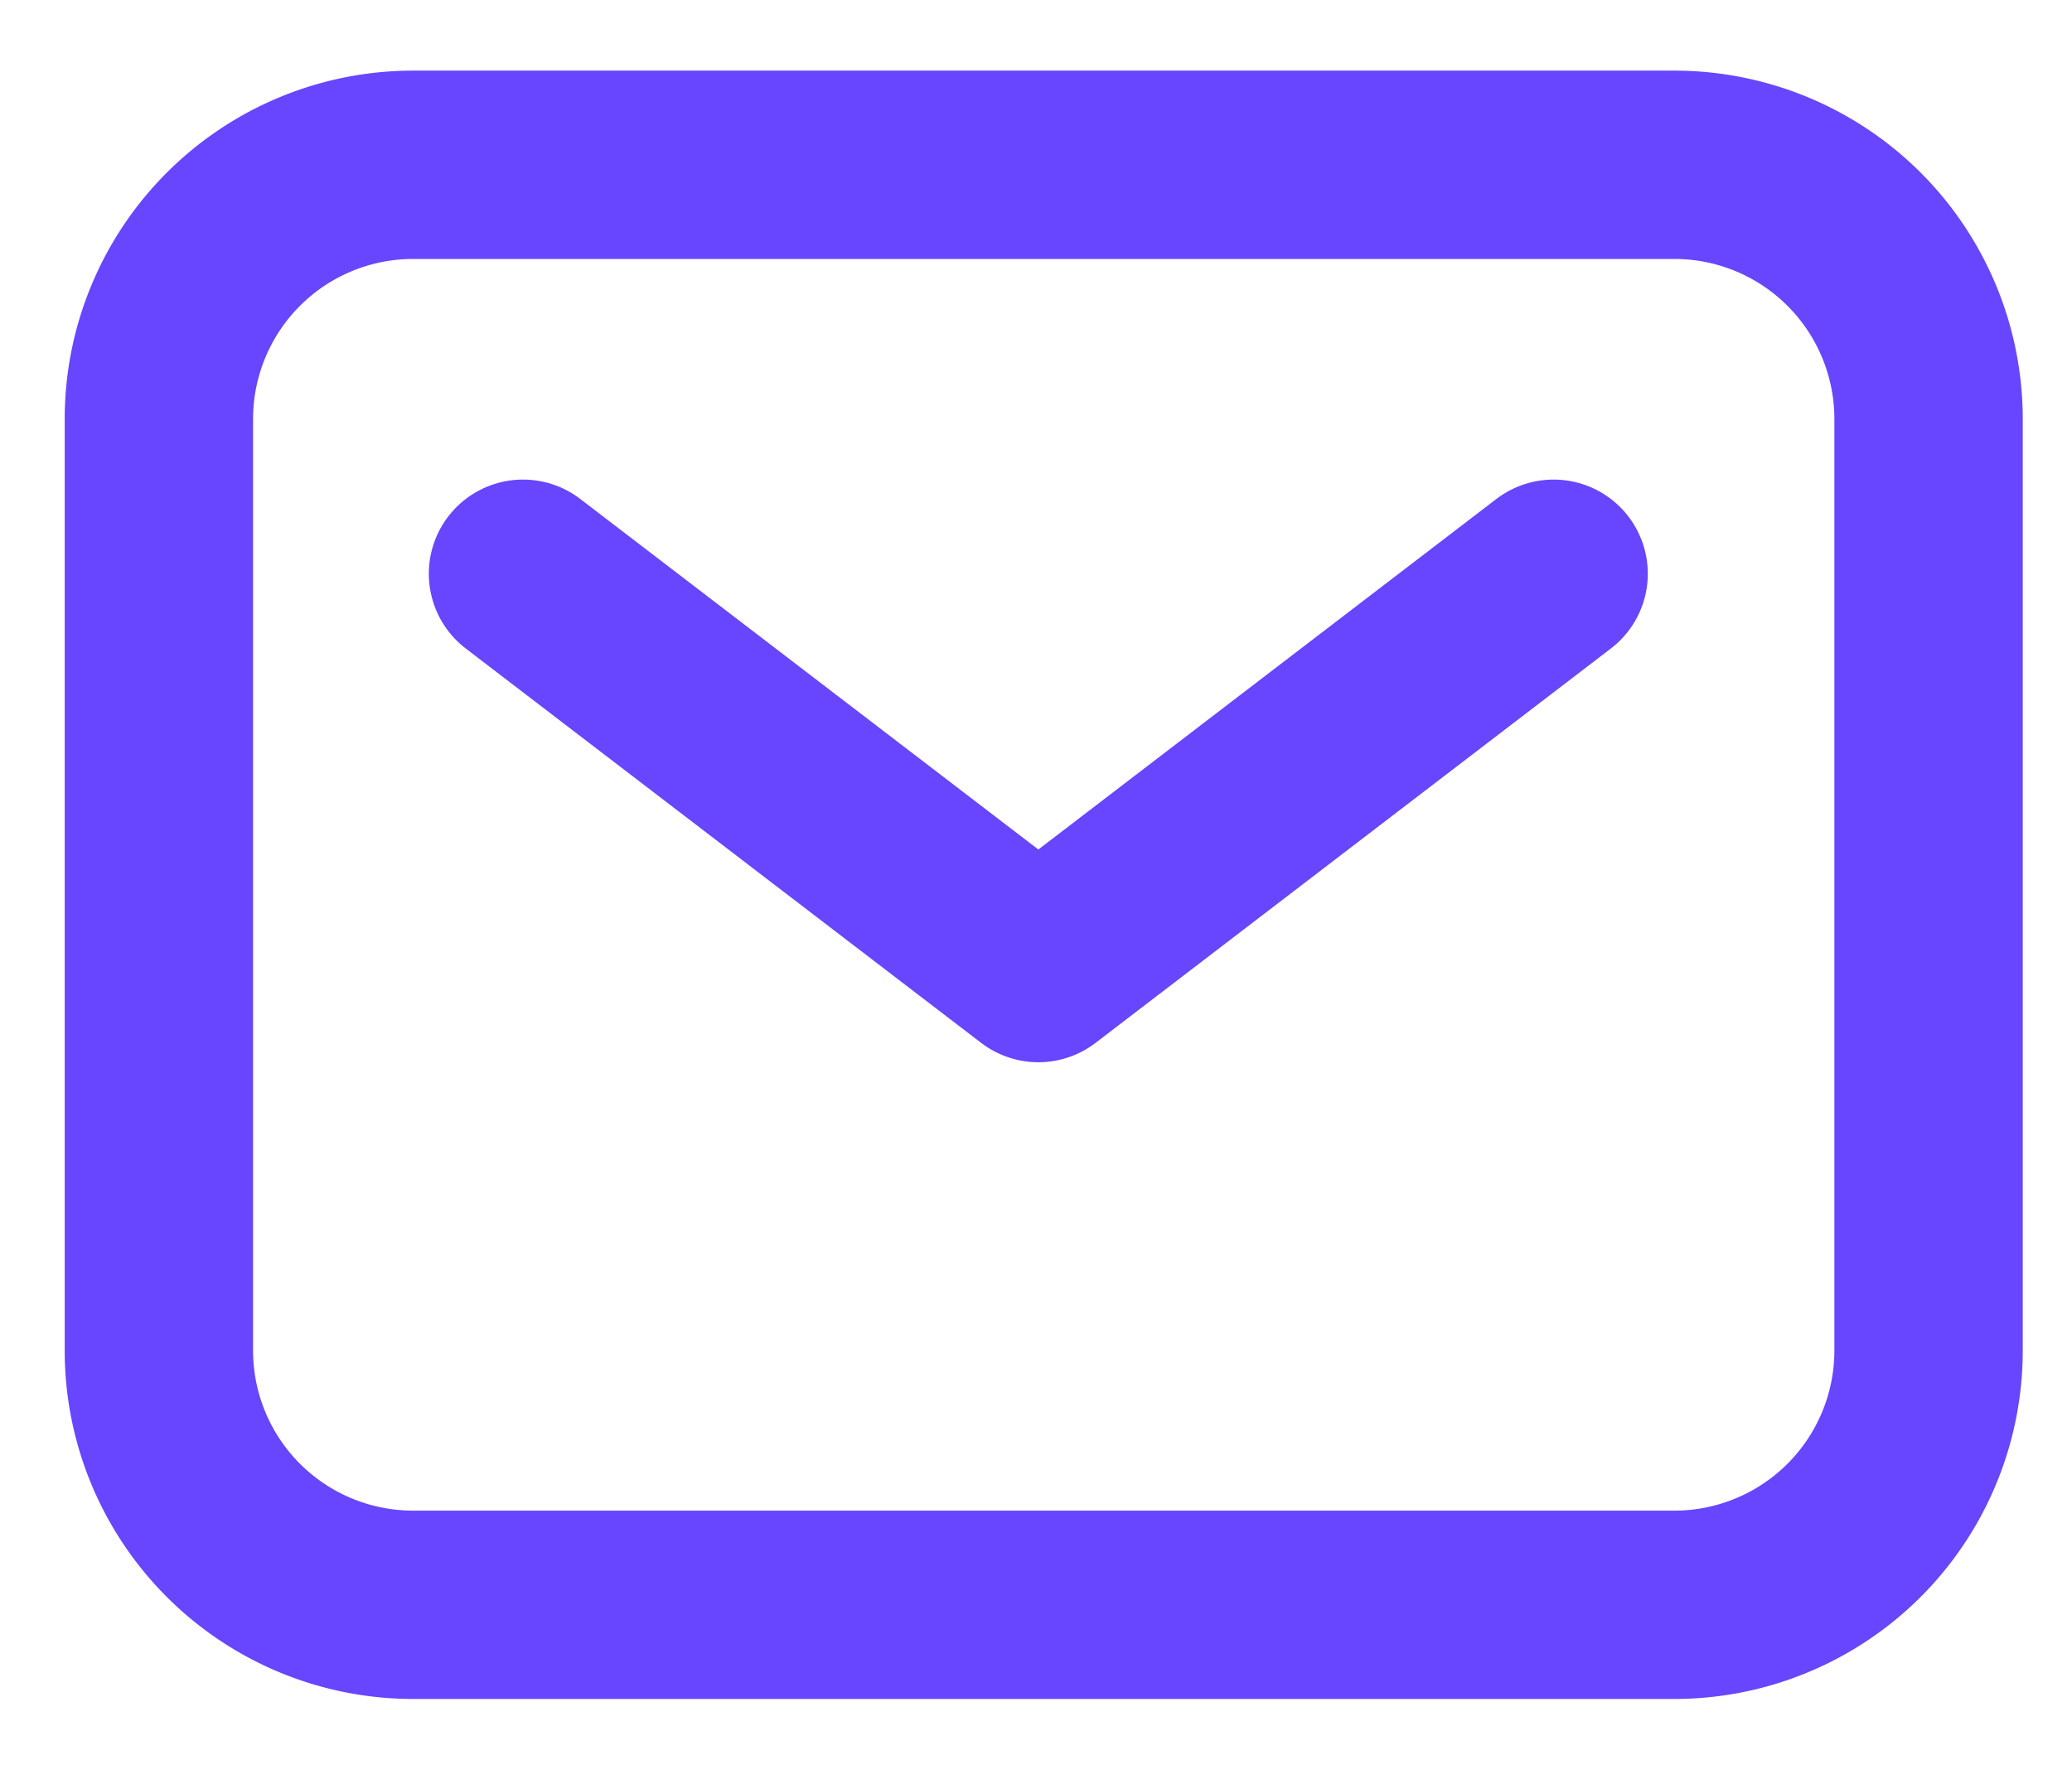
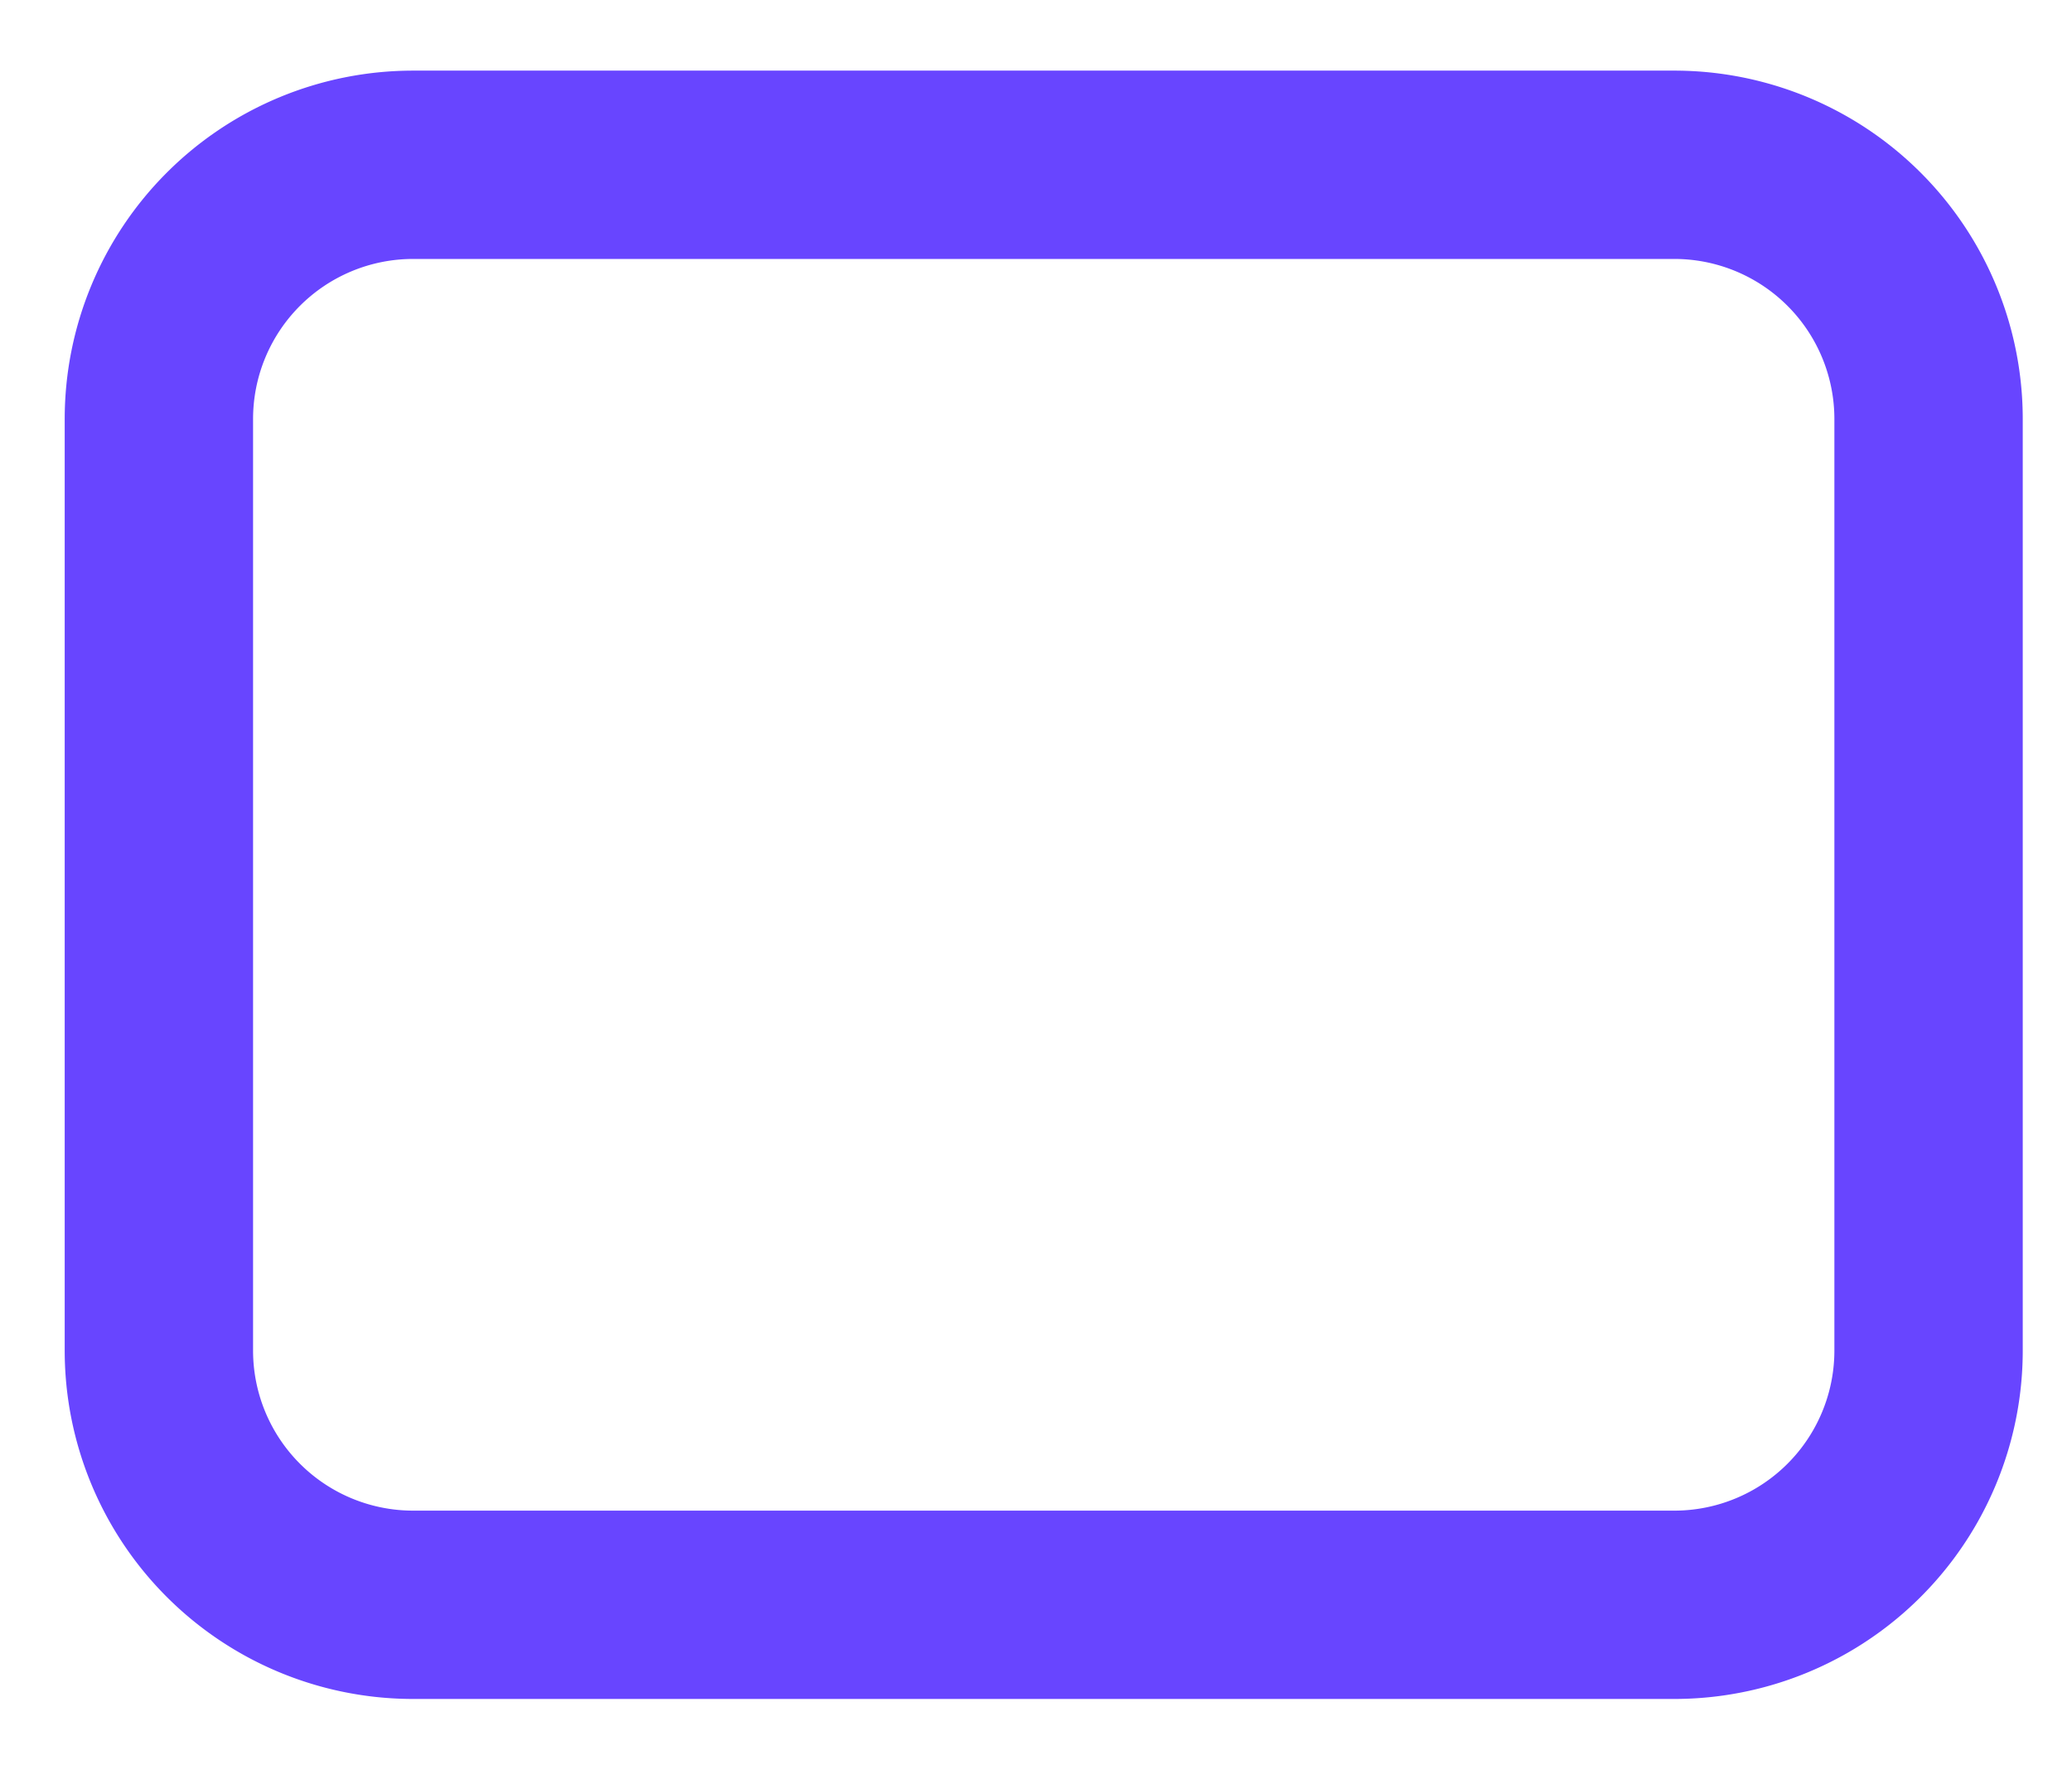
<svg xmlns="http://www.w3.org/2000/svg" width="22" height="19" viewBox="0 0 22 19">
  <g fill="none" stroke="#6845FF" stroke-linecap="round" stroke-linejoin="round" stroke-width="2">
    <path d="M3.47 0h13.39a2.7 2.7 0 012.7 2.7v9.893a2.7 2.7 0 01-2.7 2.7H3.47a2.7 2.7 0 01-2.7-2.7V2.7A2.7 2.7 0 013.47 0z" transform="translate(.917 1.75)" />
-     <path d="M4.636 4.343L10.108 8.531 15.579 4.343" transform="translate(.917 1.75)" />
  </g>
</svg>